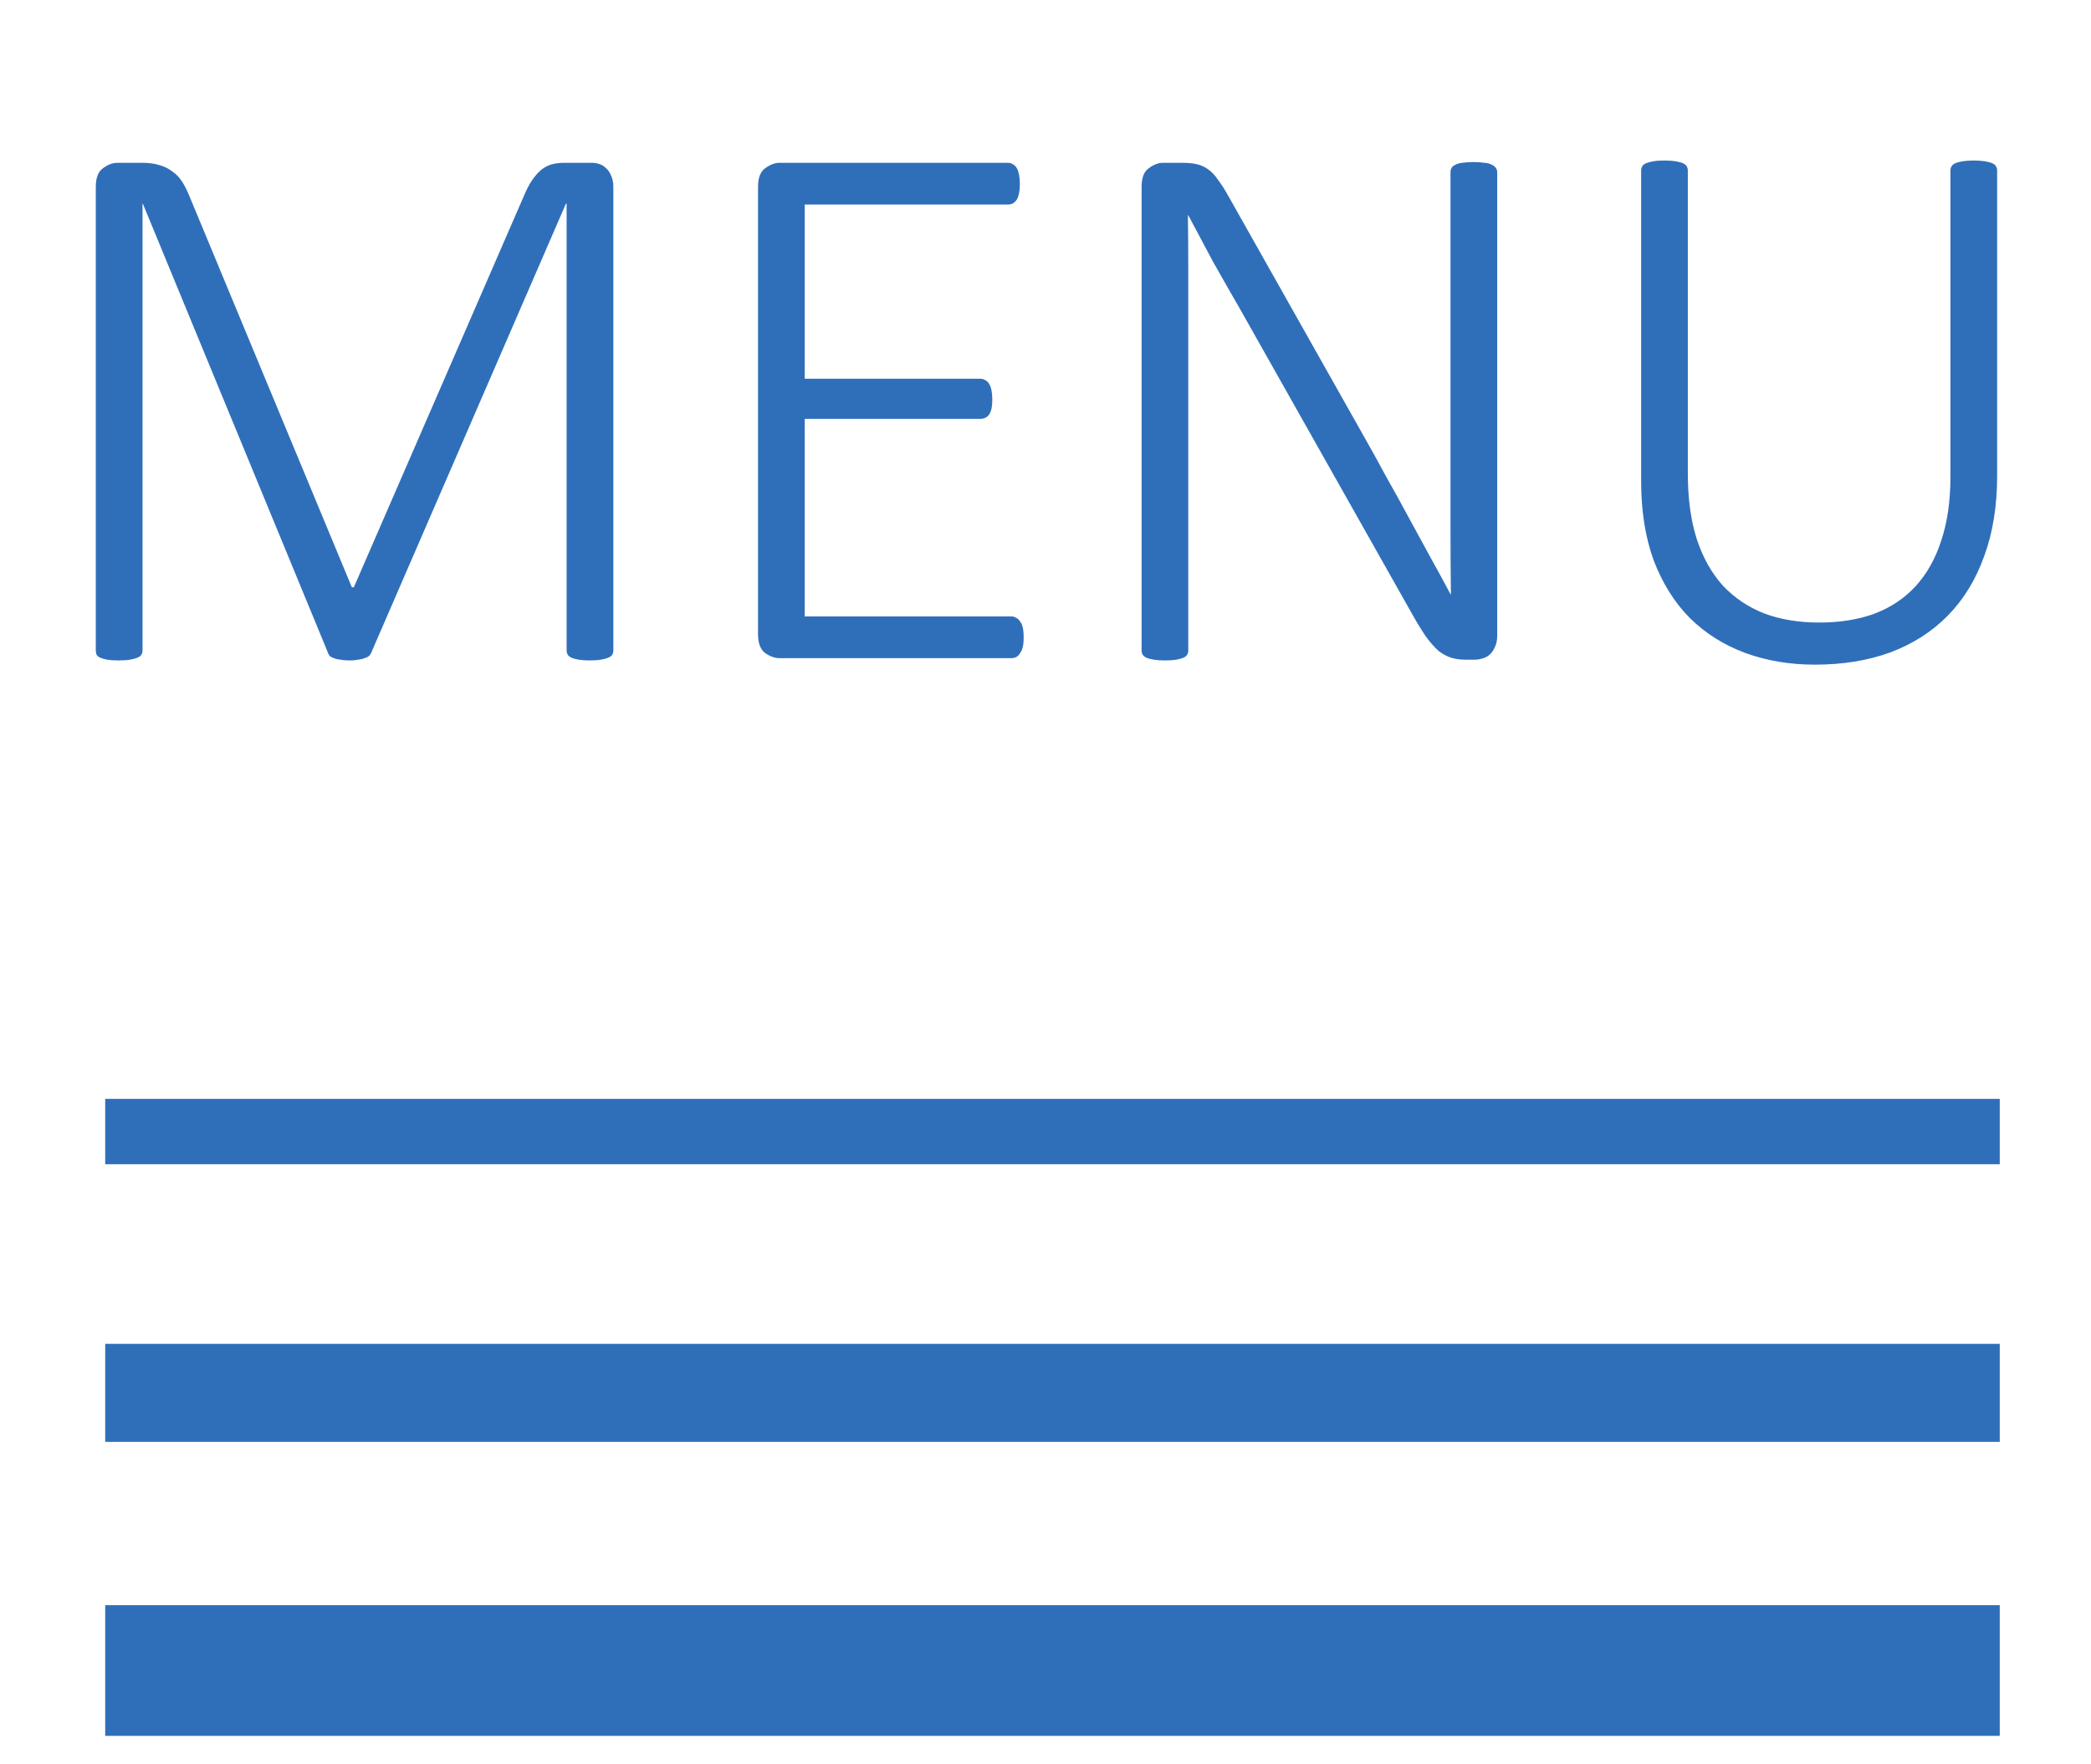
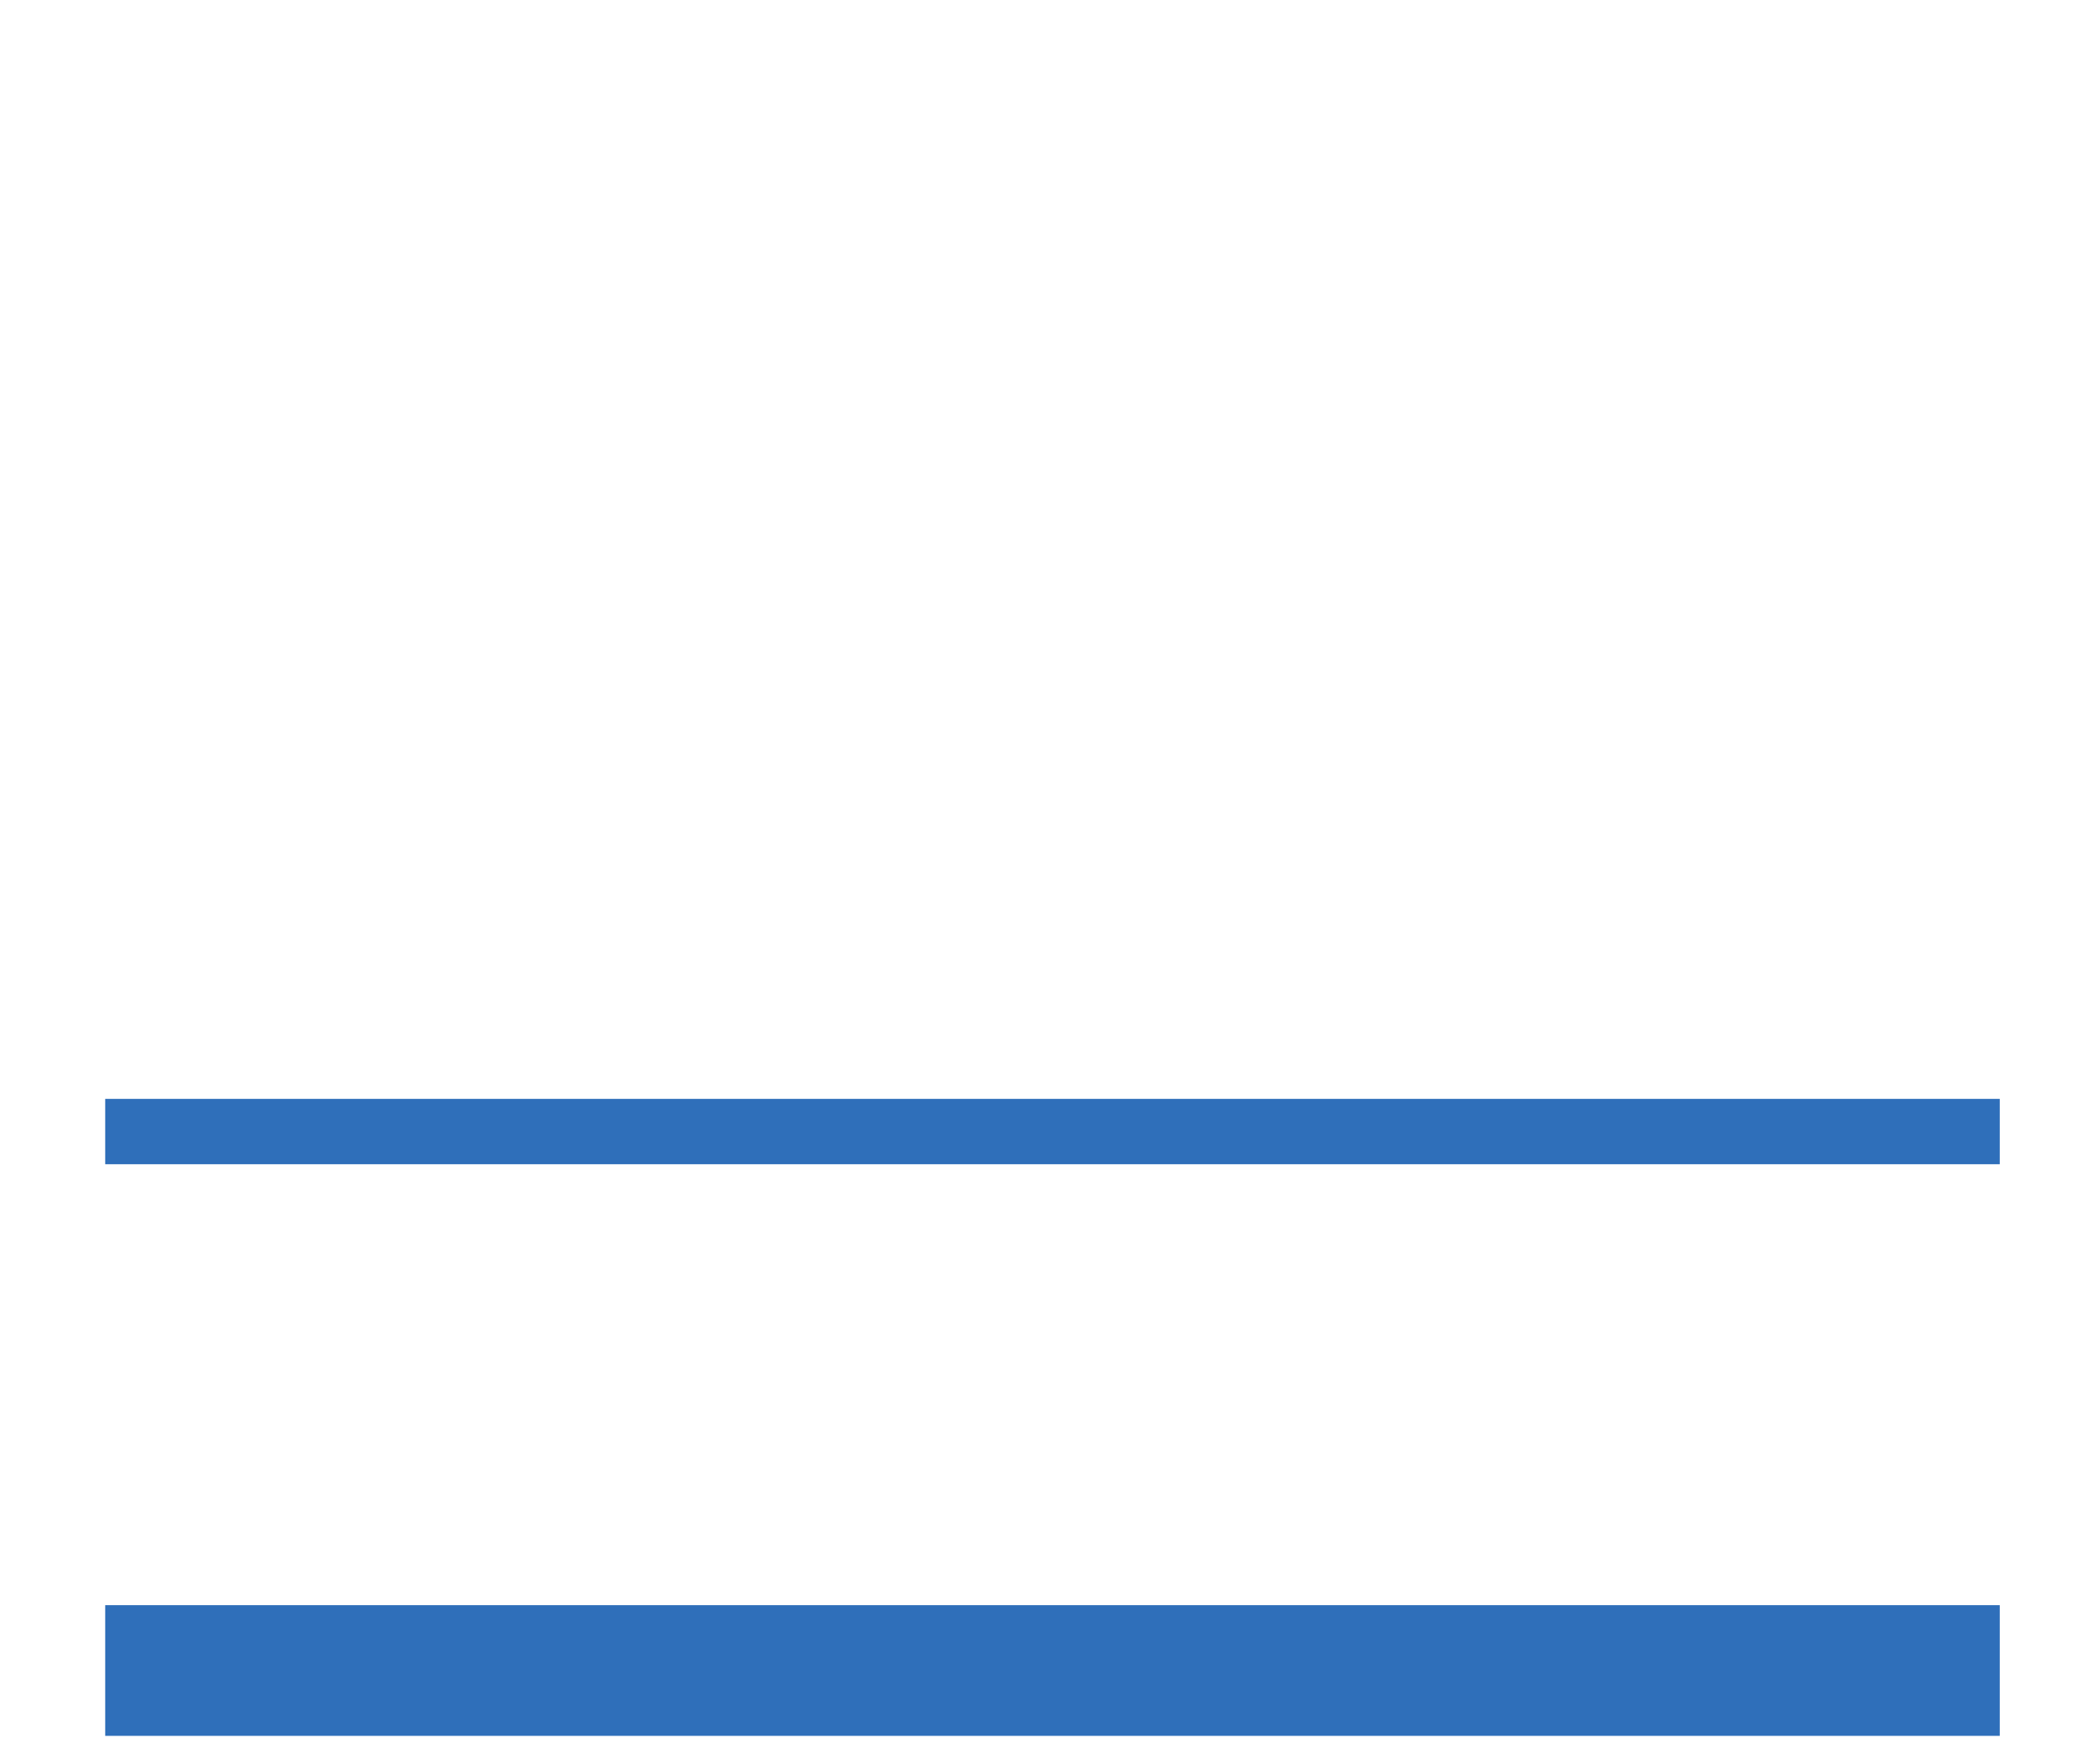
<svg xmlns="http://www.w3.org/2000/svg" width="64" height="54" viewBox="0 0 64 54" fill="none">
-   <path d="M18.773 19.91C18.773 19.957 18.761 20 18.738 20.039C18.714 20.078 18.671 20.109 18.609 20.132C18.554 20.156 18.48 20.175 18.386 20.191C18.3 20.206 18.187 20.214 18.046 20.214C17.921 20.214 17.812 20.206 17.718 20.191C17.624 20.175 17.55 20.156 17.495 20.132C17.441 20.109 17.402 20.078 17.378 20.039C17.355 20 17.343 19.957 17.343 19.91V6.237H17.32L11.356 19.992C11.341 20.023 11.317 20.054 11.286 20.085C11.255 20.109 11.212 20.128 11.157 20.144C11.102 20.168 11.036 20.183 10.958 20.191C10.887 20.206 10.802 20.214 10.7 20.214C10.591 20.214 10.497 20.206 10.419 20.191C10.341 20.183 10.274 20.168 10.22 20.144C10.173 20.128 10.134 20.109 10.102 20.085C10.071 20.054 10.052 20.023 10.044 19.992L4.373 6.237H4.362V19.91C4.362 19.957 4.35 20 4.326 20.039C4.303 20.078 4.26 20.109 4.198 20.132C4.143 20.156 4.069 20.175 3.975 20.191C3.889 20.206 3.772 20.214 3.623 20.214C3.491 20.214 3.377 20.206 3.284 20.191C3.198 20.175 3.127 20.156 3.073 20.132C3.018 20.109 2.979 20.078 2.956 20.039C2.94 20 2.932 19.957 2.932 19.91V5.721C2.932 5.44 3.006 5.249 3.155 5.147C3.303 5.038 3.448 4.983 3.588 4.983H4.362C4.557 4.983 4.729 5.007 4.877 5.053C5.025 5.092 5.154 5.155 5.264 5.241C5.381 5.319 5.479 5.417 5.557 5.534C5.635 5.651 5.705 5.784 5.768 5.932L10.77 17.977H10.829L16.043 5.979C16.121 5.792 16.203 5.635 16.289 5.51C16.383 5.378 16.476 5.272 16.57 5.194C16.672 5.116 16.777 5.061 16.886 5.03C17.003 4.999 17.128 4.983 17.261 4.983H18.116C18.187 4.983 18.261 4.995 18.339 5.018C18.417 5.042 18.488 5.085 18.55 5.147C18.613 5.202 18.663 5.276 18.702 5.37C18.749 5.464 18.773 5.581 18.773 5.721V19.91ZM31.332 19.511C31.332 19.613 31.325 19.703 31.309 19.781C31.293 19.859 31.266 19.925 31.227 19.98C31.196 20.035 31.157 20.078 31.11 20.109C31.063 20.132 31.012 20.144 30.958 20.144H23.858C23.717 20.144 23.572 20.093 23.424 19.992C23.276 19.882 23.201 19.687 23.201 19.406V5.721C23.201 5.44 23.276 5.249 23.424 5.147C23.572 5.038 23.717 4.983 23.858 4.983H30.852C30.907 4.983 30.958 4.999 31.004 5.03C31.051 5.053 31.09 5.092 31.122 5.147C31.153 5.202 31.176 5.272 31.192 5.358C31.207 5.436 31.215 5.53 31.215 5.639C31.215 5.741 31.207 5.831 31.192 5.909C31.176 5.987 31.153 6.053 31.122 6.108C31.09 6.155 31.051 6.194 31.004 6.225C30.958 6.248 30.907 6.26 30.852 6.26H24.631V11.591H29.997C30.059 11.591 30.114 11.607 30.161 11.638C30.208 11.661 30.247 11.7 30.278 11.755C30.309 11.802 30.333 11.868 30.348 11.954C30.364 12.033 30.372 12.126 30.372 12.236C30.372 12.337 30.364 12.427 30.348 12.505C30.333 12.575 30.309 12.634 30.278 12.681C30.247 12.728 30.208 12.763 30.161 12.786C30.114 12.81 30.059 12.821 29.997 12.821H24.631V18.867H30.958C31.012 18.867 31.063 18.883 31.11 18.914C31.157 18.937 31.196 18.976 31.227 19.031C31.266 19.078 31.293 19.144 31.309 19.23C31.325 19.308 31.332 19.402 31.332 19.511ZM45.826 19.453C45.826 19.593 45.802 19.71 45.755 19.804C45.716 19.898 45.661 19.976 45.591 20.039C45.529 20.093 45.455 20.132 45.369 20.156C45.291 20.179 45.216 20.191 45.146 20.191H44.853C44.697 20.191 44.552 20.171 44.42 20.132C44.295 20.093 44.17 20.027 44.045 19.933C43.928 19.832 43.806 19.699 43.681 19.535C43.564 19.371 43.431 19.16 43.283 18.902L37.941 9.435C37.675 8.975 37.405 8.502 37.132 8.018C36.867 7.526 36.613 7.049 36.37 6.588H36.359C36.367 7.158 36.37 7.744 36.37 8.346C36.37 8.939 36.37 9.521 36.37 10.091V19.91C36.37 19.957 36.359 20 36.335 20.039C36.312 20.078 36.273 20.109 36.218 20.132C36.163 20.156 36.089 20.175 35.996 20.191C35.91 20.206 35.796 20.214 35.656 20.214C35.523 20.214 35.41 20.206 35.316 20.191C35.222 20.175 35.148 20.156 35.093 20.132C35.039 20.109 35 20.078 34.976 20.039C34.953 20 34.941 19.957 34.941 19.91V5.721C34.941 5.44 35.015 5.249 35.164 5.147C35.312 5.038 35.457 4.983 35.597 4.983H36.183C36.37 4.983 36.527 4.999 36.652 5.03C36.777 5.061 36.89 5.116 36.992 5.194C37.093 5.264 37.191 5.37 37.284 5.51C37.386 5.643 37.495 5.815 37.612 6.026L41.701 13.278C41.959 13.731 42.201 14.169 42.428 14.591C42.662 15.005 42.889 15.415 43.107 15.821C43.326 16.219 43.541 16.613 43.752 17.004C43.971 17.395 44.185 17.789 44.396 18.187H44.408C44.4 17.531 44.396 16.848 44.396 16.137C44.396 15.426 44.396 14.743 44.396 14.087V5.264C44.396 5.217 44.408 5.175 44.431 5.135C44.455 5.096 44.494 5.065 44.548 5.042C44.603 5.01 44.673 4.991 44.759 4.983C44.853 4.968 44.97 4.96 45.111 4.96C45.236 4.96 45.345 4.968 45.439 4.983C45.533 4.991 45.607 5.01 45.661 5.042C45.716 5.065 45.755 5.096 45.779 5.135C45.81 5.175 45.826 5.217 45.826 5.264V19.453ZM61.127 14.567C61.127 15.489 60.994 16.309 60.729 17.027C60.471 17.746 60.1 18.351 59.616 18.843C59.131 19.336 58.546 19.71 57.858 19.968C57.171 20.218 56.401 20.343 55.55 20.343C54.777 20.343 54.062 20.222 53.406 19.98C52.758 19.738 52.195 19.383 51.719 18.914C51.25 18.437 50.883 17.852 50.617 17.156C50.36 16.453 50.231 15.645 50.231 14.731V5.217C50.231 5.171 50.243 5.128 50.266 5.089C50.289 5.05 50.328 5.018 50.383 4.995C50.446 4.971 50.52 4.952 50.606 4.936C50.692 4.921 50.805 4.913 50.946 4.913C51.078 4.913 51.192 4.921 51.285 4.936C51.379 4.952 51.453 4.971 51.508 4.995C51.563 5.018 51.602 5.05 51.625 5.089C51.649 5.128 51.66 5.171 51.66 5.217V14.497C51.66 15.254 51.75 15.918 51.93 16.489C52.117 17.059 52.383 17.535 52.727 17.918C53.078 18.293 53.5 18.578 53.992 18.773C54.492 18.961 55.054 19.054 55.679 19.054C56.312 19.054 56.874 18.965 57.366 18.785C57.866 18.598 58.288 18.316 58.632 17.941C58.975 17.567 59.237 17.102 59.416 16.547C59.604 15.985 59.698 15.329 59.698 14.579V5.217C59.698 5.171 59.709 5.128 59.733 5.089C59.756 5.05 59.795 5.018 59.85 4.995C59.905 4.971 59.979 4.952 60.073 4.936C60.166 4.921 60.28 4.913 60.412 4.913C60.545 4.913 60.658 4.921 60.752 4.936C60.846 4.952 60.92 4.971 60.975 4.995C61.029 5.018 61.069 5.05 61.092 5.089C61.115 5.128 61.127 5.171 61.127 5.217V14.567Z" fill="#2f6fba" />
  <path d="M3.22 51.129H61.207" stroke="#2f6fba" stroke-width="4" stroke-miterlimit="10" />
  <path d="M3.22 34.633H61.207" stroke="#2f6fba" stroke-width="2" />
-   <path d="M3.22 42.631H61.207" stroke="#2f6fba" stroke-width="3" />
</svg>